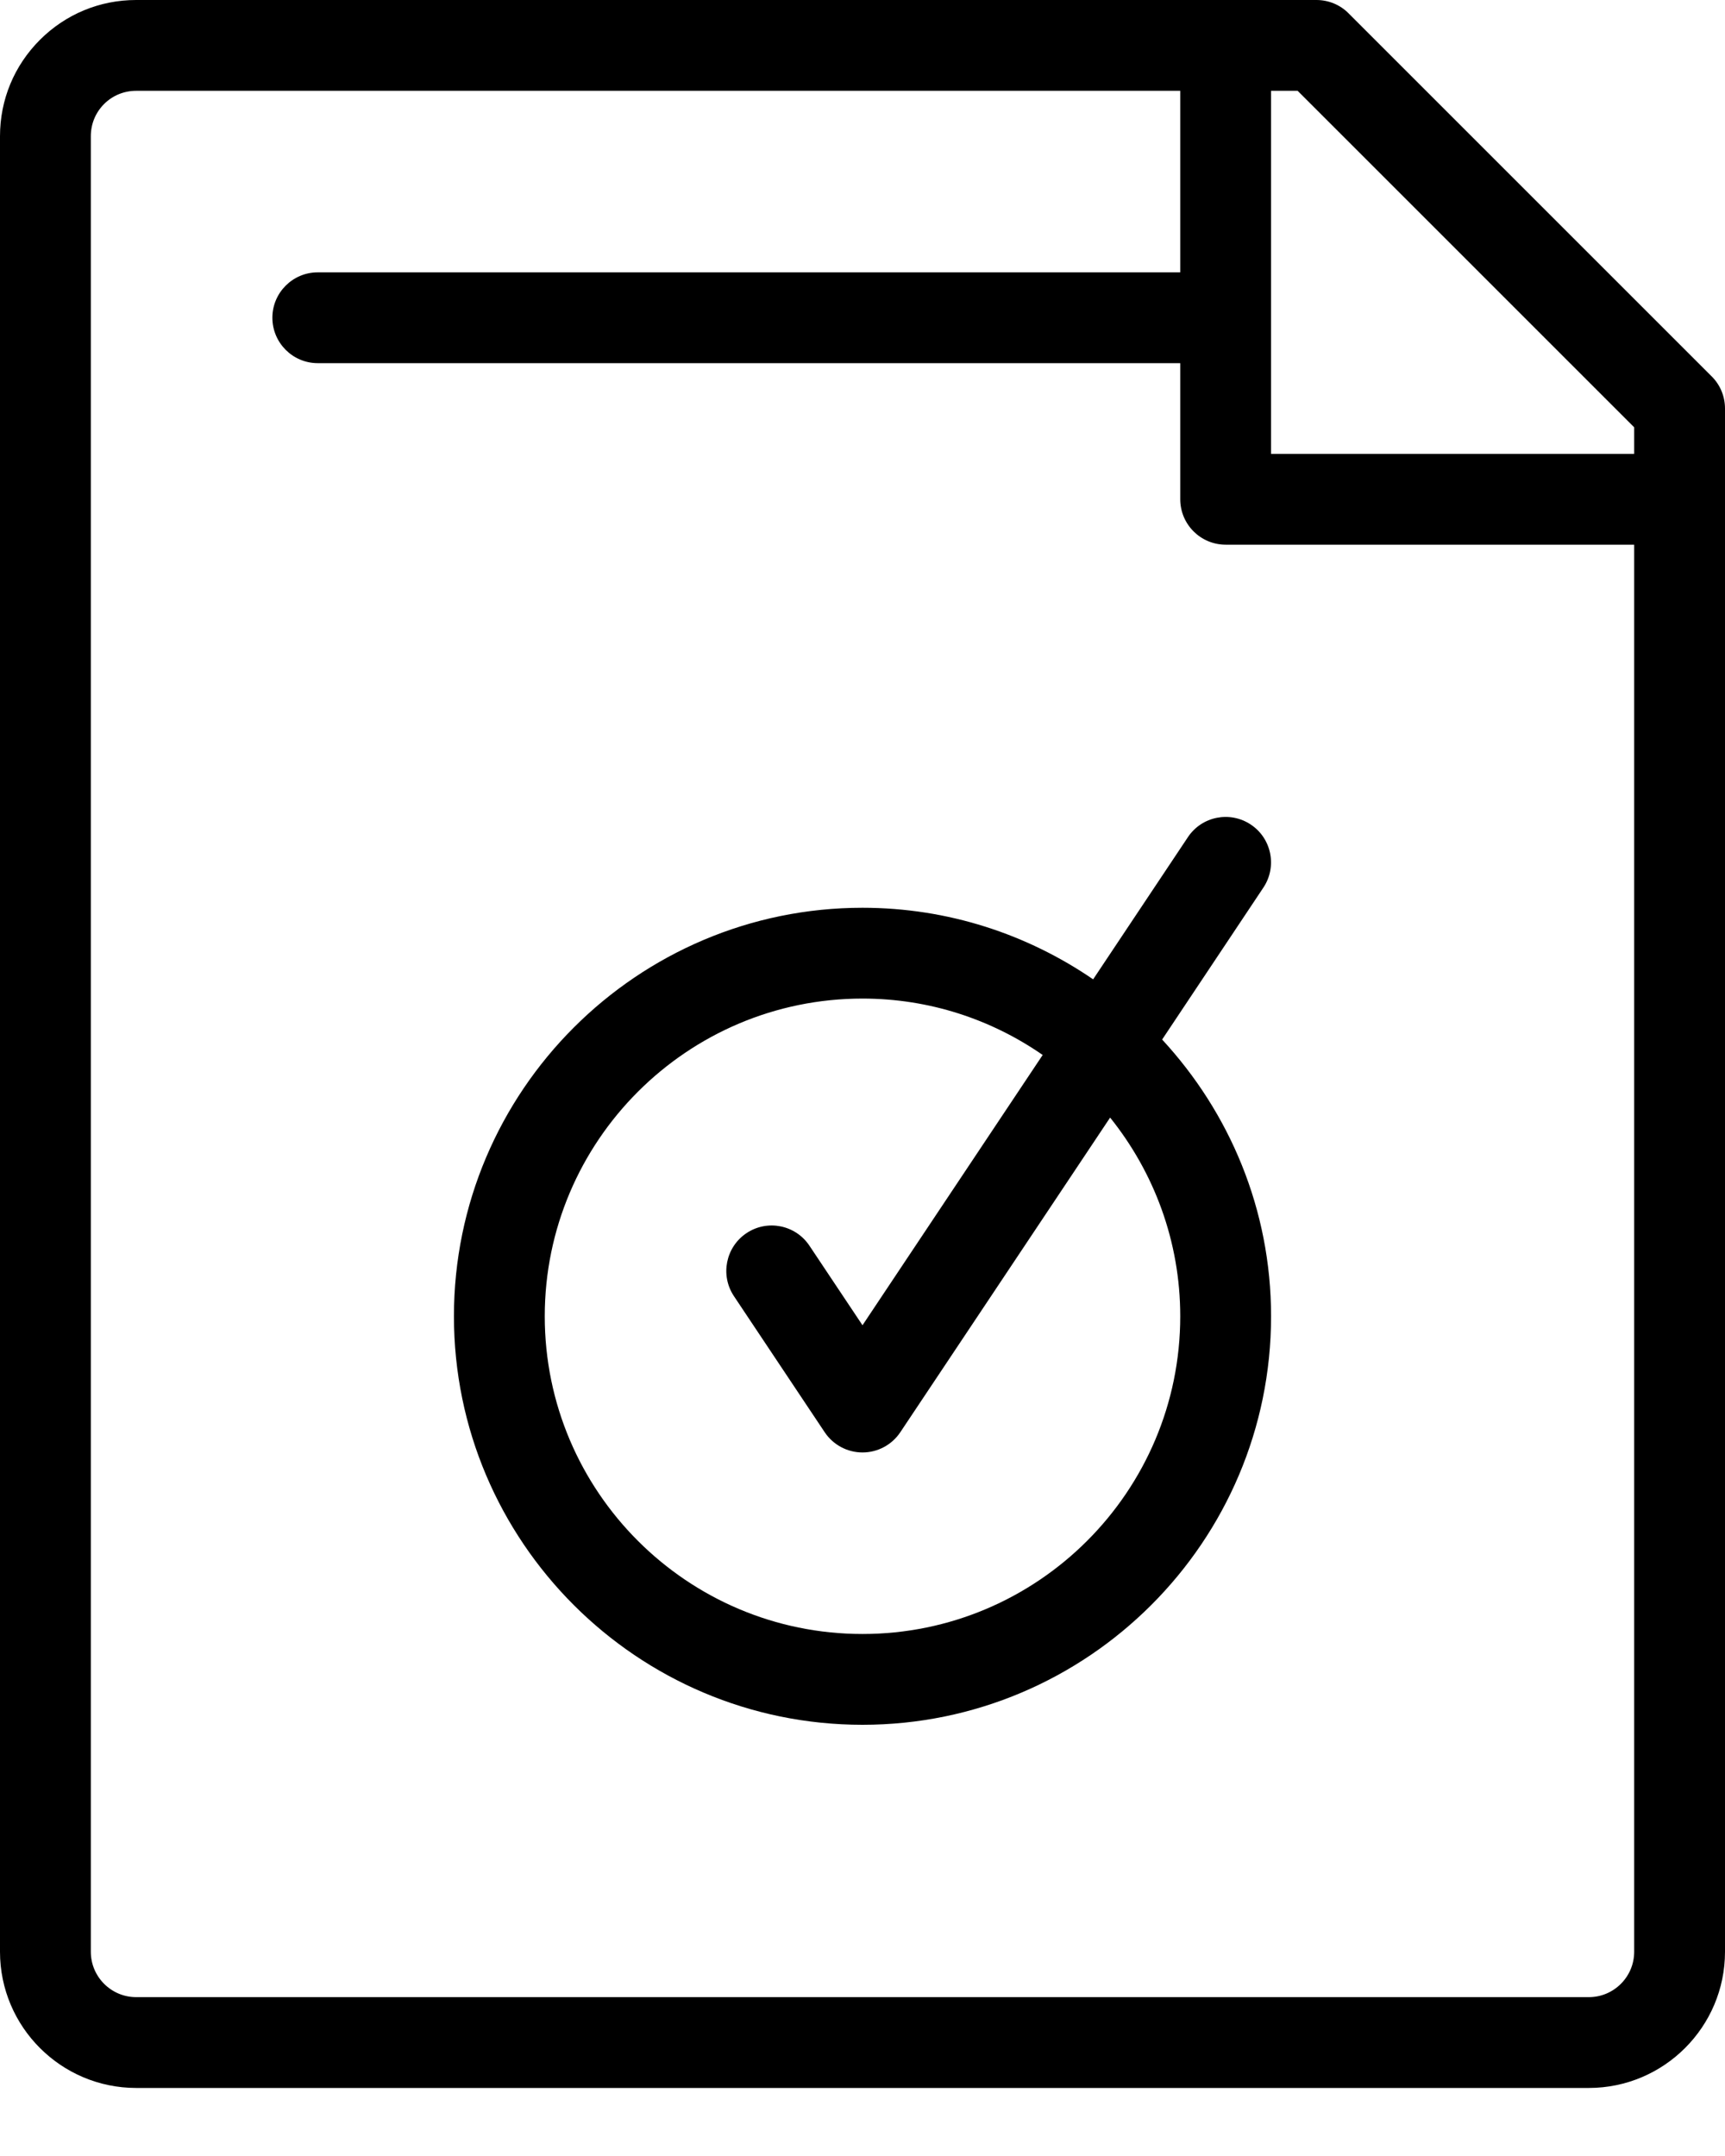
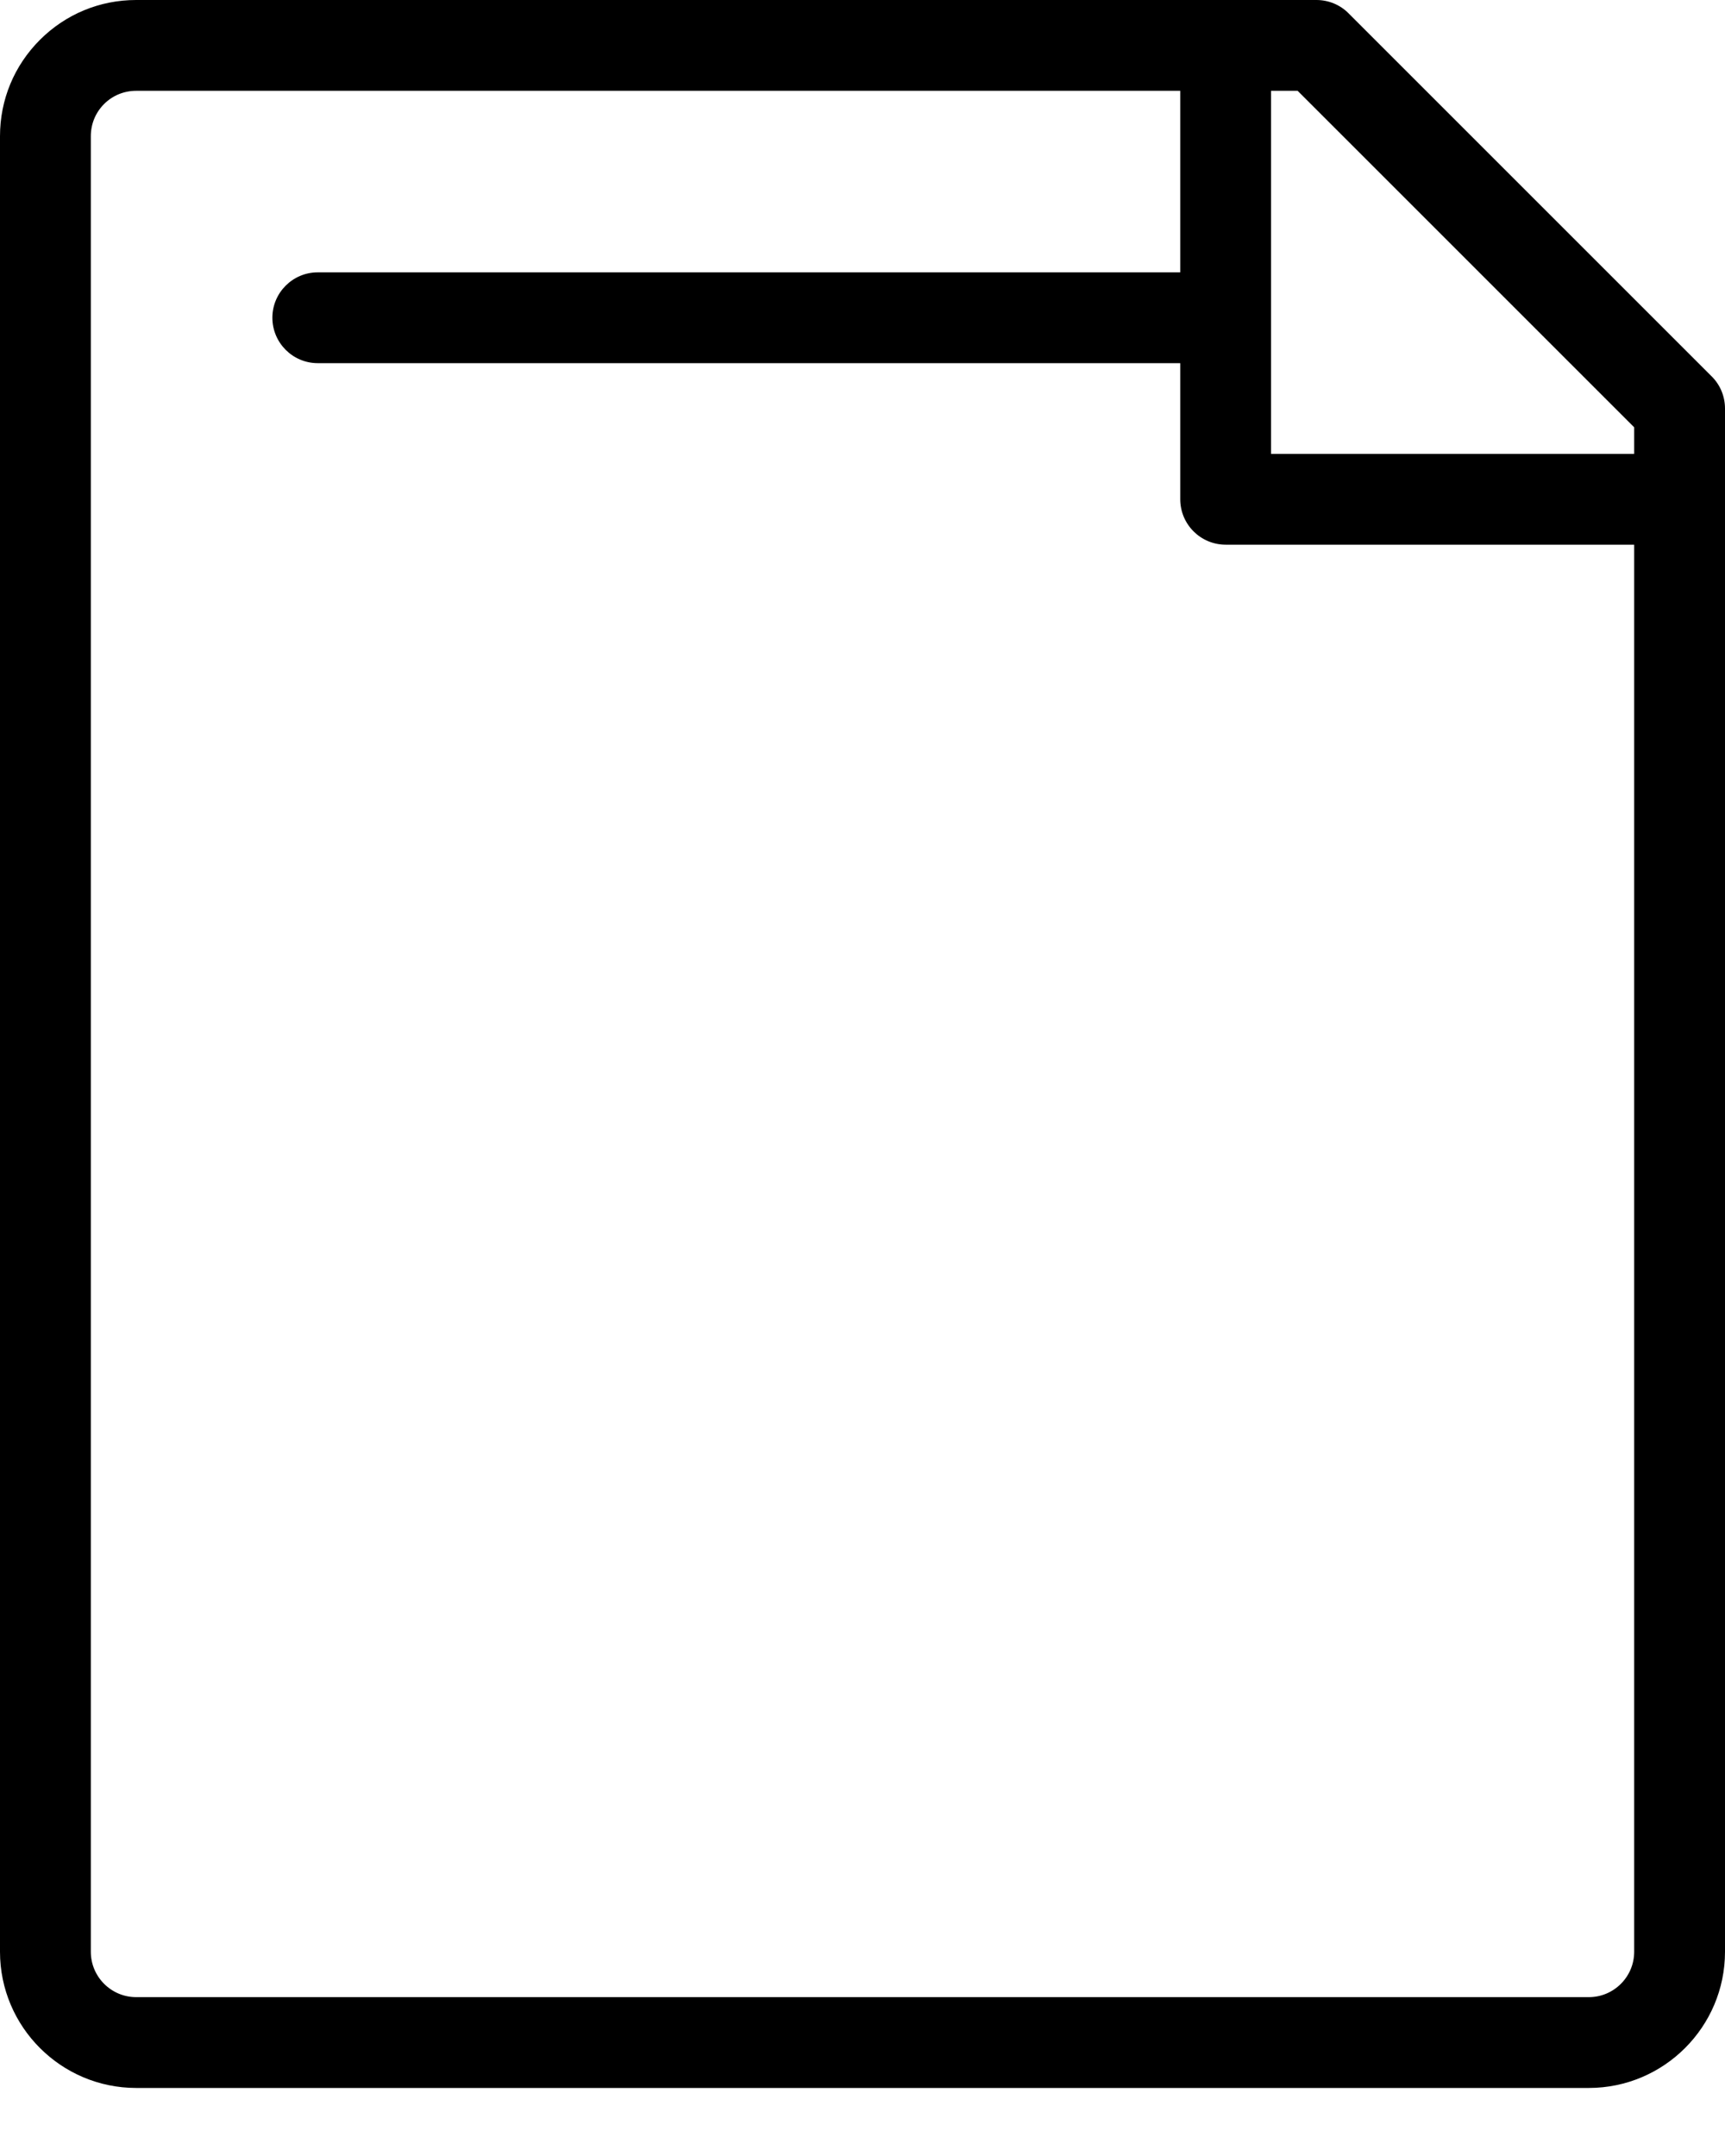
<svg xmlns="http://www.w3.org/2000/svg" width="20px" height="25px" viewBox="0 0 20 25" version="1.1">
  <title>Group 46</title>
  <g id="Page-1" stroke="none" stroke-width="1" fill="none" fill-rule="evenodd">
    <g id="01_Home-page" transform="translate(-1390, -1201)" fill="#000000" fill-rule="nonzero">
      <g id="Group-44" transform="translate(1160, 1156)">
        <g id="Group-5" transform="translate(200, 33)">
          <g id="Group-46" transform="translate(30, 12)">
-             <path d="M13.474,12.054 L14.648,10.292 C14.809,10.05 14.744,9.723 14.503,9.562 C14.261,9.4 13.934,9.465 13.773,9.707 L12.674,11.356 C11.912,10.834 10.992,10.526 10,10.526 C7.388,10.526 5.263,12.652 5.263,15.263 C5.263,17.875 7.388,20 10,20 C12.612,20 14.737,17.875 14.737,15.263 C14.737,14.024 14.255,12.899 13.474,12.054 Z M10,18.947 C7.968,18.947 6.316,17.295 6.316,15.263 C6.316,13.232 7.968,11.579 10,11.579 C10.776,11.579 11.495,11.821 12.089,12.233 L10,15.367 L9.385,14.445 C9.224,14.203 8.897,14.137 8.655,14.299 C8.414,14.46 8.348,14.787 8.509,15.029 L9.562,16.608 C9.66,16.754 9.824,16.842 10,16.842 C10.176,16.842 10.34,16.754 10.438,16.608 L12.871,12.959 C13.378,13.591 13.684,14.392 13.684,15.263 C13.684,17.295 12.032,18.947 10,18.947 Z" id="Shape" />
            <path d="M19.846,4.365 L15.635,0.154 C15.537,0.055 15.403,0 15.263,0 L14.211,0 L1.579,0 C1.579,0 1.579,0 1.578,0 C1.157,0 0.761,0.164 0.463,0.462 C0.164,0.761 0,1.157 0,1.579 L0,22.632 C0,23.502 0.708,24.211 1.579,24.211 L18.421,24.211 C19.292,24.211 20,23.502 20,22.632 L20,5.789 L20,4.737 C20,4.597 19.945,4.463 19.846,4.365 Z M18.947,22.632 C18.947,22.922 18.711,23.158 18.421,23.158 L1.579,23.158 C1.289,23.158 1.053,22.922 1.053,22.632 L1.053,1.579 C1.053,1.438 1.107,1.306 1.207,1.206 C1.306,1.107 1.438,1.053 1.579,1.053 L13.684,1.053 L13.684,3.158 L3.684,3.158 C3.394,3.158 3.158,3.394 3.158,3.684 C3.158,3.975 3.394,4.211 3.684,4.211 L13.684,4.211 L13.684,5.789 C13.684,6.08 13.92,6.316 14.211,6.316 L18.947,6.316 L18.947,22.632 Z M18.947,5.263 L14.737,5.263 L14.737,1.053 L15.045,1.053 L18.947,4.955 L18.947,5.263 Z" id="Shape" />
          </g>
        </g>
      </g>
    </g>
  </g>
</svg>